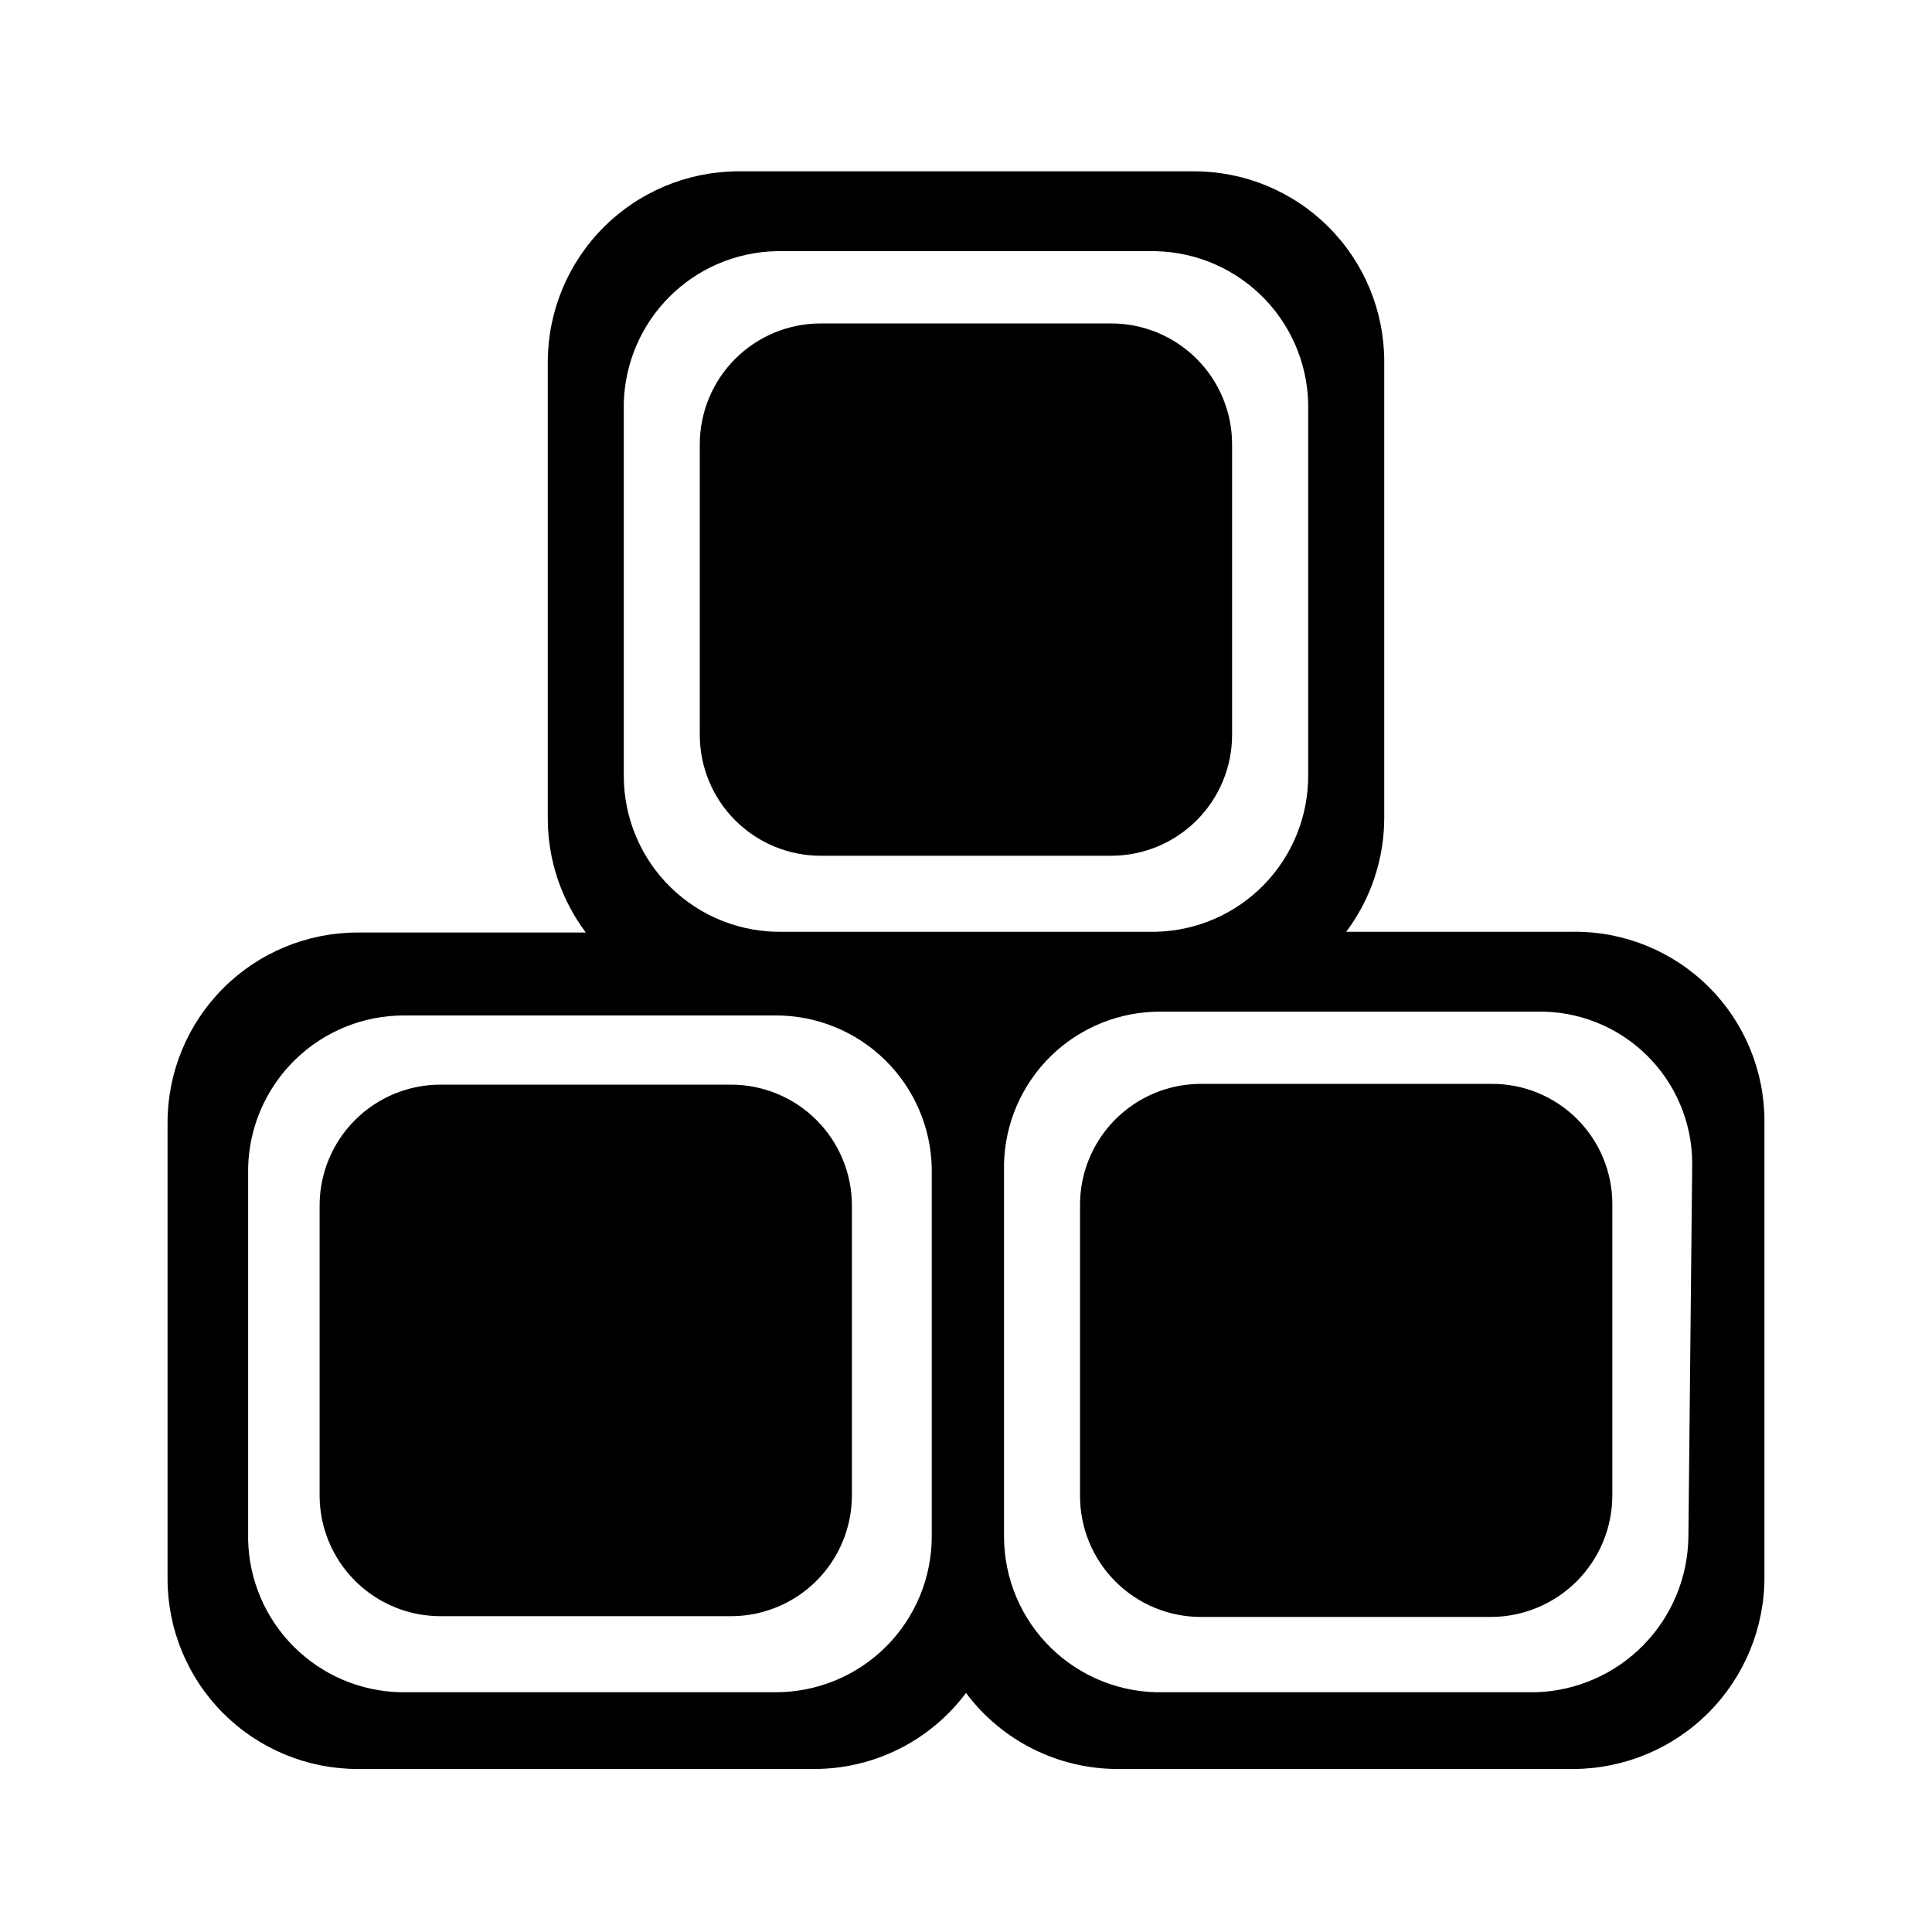
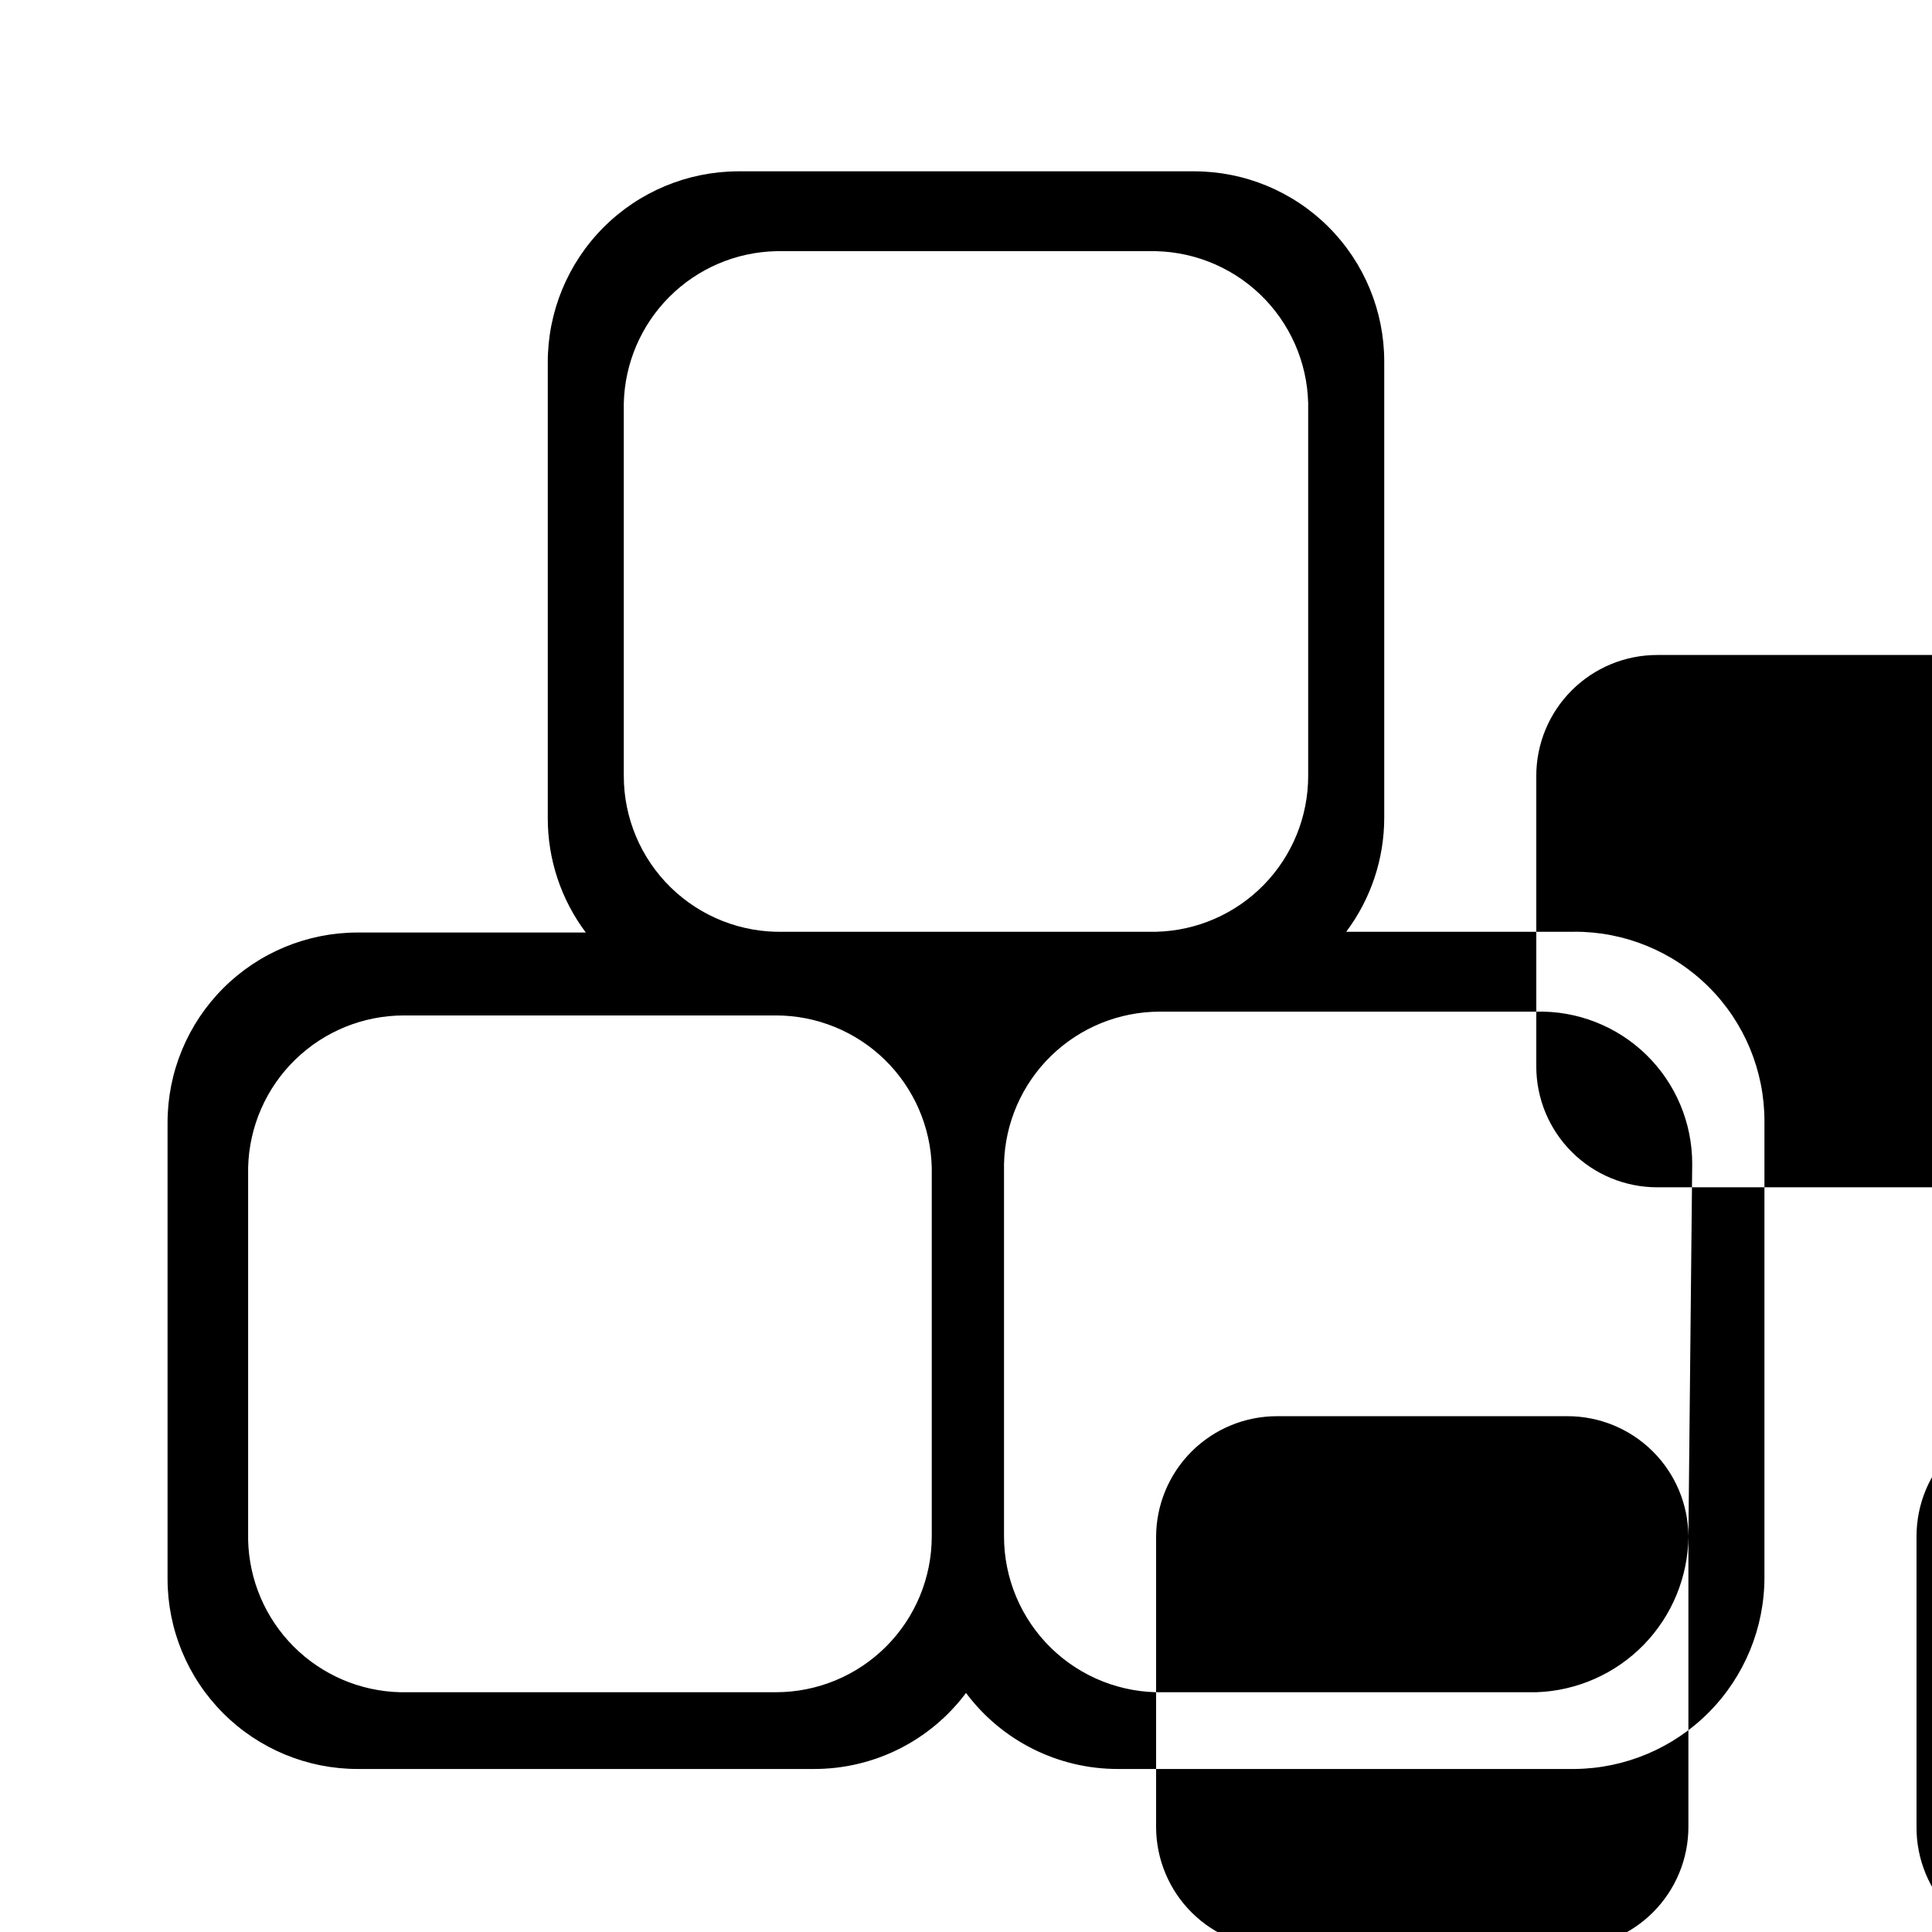
<svg xmlns="http://www.w3.org/2000/svg" fill="#000000" width="800px" height="800px" version="1.1" viewBox="144 144 512 512">
-   <path d="m561.22 390.93h-60.457c6.539-8.719 10.074-19.328 10.074-30.227v-120.92c0-13.359-5.309-26.176-14.754-35.621-9.449-9.449-22.266-14.758-35.625-14.758h-120.91c-13.383 0.055-26.195 5.406-35.637 14.887-9.445 9.48-14.746 22.316-14.746 35.695v120.91c0 10.902 3.535 21.508 10.078 30.23h-60.457c-13.363 0-26.18 5.305-35.625 14.754-9.449 9.449-14.758 22.266-14.758 35.625v120.91c0 13.363 5.309 26.176 14.758 35.625 9.445 9.449 22.262 14.758 35.625 14.758h120.91c15.863 0.031 30.809-7.441 40.305-20.152 9.492 12.711 24.438 20.184 40.305 20.152h120.91c13.398-0.105 26.211-5.504 35.648-15.016 9.438-9.516 14.73-22.371 14.73-35.77v-120.91c0-13.344-5.312-26.137-14.766-35.555-9.457-9.414-22.27-14.68-35.613-14.625zm-251.91-41.312v-98.746c0.258-10.609 4.586-20.715 12.09-28.219s17.605-11.832 28.215-12.086h98.746c10.957-0.27 21.574 3.824 29.512 11.383 7.938 7.559 12.547 17.965 12.809 28.922v98.746c0.004 10.785-4.211 21.145-11.742 28.863s-17.781 12.188-28.562 12.449h-98.746c-11.129 0.273-21.898-3.961-29.867-11.738-7.965-7.777-12.457-18.441-12.453-29.574zm40.305 242.84h-99.551c-10.609-0.254-20.715-4.582-28.219-12.086-7.504-7.504-11.832-17.609-12.086-28.219v-98.746c0.262-10.781 4.731-21.031 12.449-28.562s18.078-11.746 28.863-11.742h98.543c10.785-0.004 21.145 4.211 28.863 11.742s12.188 17.781 12.449 28.562v97.738c0 10.957-4.352 21.465-12.102 29.215-7.746 7.746-18.254 12.098-29.211 12.098zm241.83-41.312c-0.098 10.754-4.344 21.055-11.855 28.754-7.508 7.695-17.699 12.195-28.449 12.559h-98.746c-11.129 0.273-21.898-3.961-29.867-11.738-7.965-7.777-12.457-18.441-12.453-29.574v-98.746c0.262-10.781 4.731-21.031 12.449-28.562 7.723-7.531 18.078-11.746 28.863-11.742h99.754c10.863-0.273 21.375 3.856 29.152 11.441 7.781 7.59 12.164 17.996 12.16 28.863zm-221.68-87.863v76.98c0 8.5-3.375 16.648-9.383 22.66-6.012 6.008-14.16 9.383-22.66 9.383h-76.781c-8.496 0.055-16.668-3.269-22.715-9.242s-9.473-14.102-9.527-22.598v-76.984c0-8.496 3.375-16.645 9.387-22.656 6.008-6.008 14.156-9.383 22.656-9.383h76.98c8.465 0 16.586 3.348 22.586 9.312 6.004 5.965 9.402 14.062 9.457 22.527zm201.52 0v76.98c0 8.52-3.367 16.688-9.371 22.73-6.004 6.039-14.152 9.461-22.672 9.516h-76.777c-8.57 0.055-16.801-3.328-22.859-9.387-6.059-6.059-9.441-14.289-9.387-22.859v-76.98c0-8.5 3.375-16.648 9.387-22.656 6.008-6.012 14.156-9.387 22.656-9.387h76.98c8.48-0.055 16.633 3.277 22.648 9.254 6.012 5.977 9.395 14.109 9.395 22.586zm-209.79-92.5c-8.5 0-16.648-3.375-22.656-9.383-6.012-6.012-9.387-14.16-9.387-22.66v-76.98c0-8.5 3.375-16.648 9.387-22.656 6.008-6.012 14.156-9.387 22.656-9.387h76.781c8.531-0.055 16.734 3.297 22.785 9.312 6.055 6.016 9.457 14.195 9.457 22.73v76.98c0 8.5-3.375 16.648-9.383 22.66-6.012 6.008-14.16 9.383-22.66 9.383z" />
+   <path d="m561.22 390.93h-60.457c6.539-8.719 10.074-19.328 10.074-30.227v-120.92c0-13.359-5.309-26.176-14.754-35.621-9.449-9.449-22.266-14.758-35.625-14.758h-120.91c-13.383 0.055-26.195 5.406-35.637 14.887-9.445 9.48-14.746 22.316-14.746 35.695v120.91c0 10.902 3.535 21.508 10.078 30.23h-60.457c-13.363 0-26.18 5.305-35.625 14.754-9.449 9.449-14.758 22.266-14.758 35.625v120.91c0 13.363 5.309 26.176 14.758 35.625 9.445 9.449 22.262 14.758 35.625 14.758h120.91c15.863 0.031 30.809-7.441 40.305-20.152 9.492 12.711 24.438 20.184 40.305 20.152h120.91c13.398-0.105 26.211-5.504 35.648-15.016 9.438-9.516 14.73-22.371 14.73-35.77v-120.91c0-13.344-5.312-26.137-14.766-35.555-9.457-9.414-22.27-14.68-35.613-14.625zm-251.91-41.312v-98.746c0.258-10.609 4.586-20.715 12.09-28.219s17.605-11.832 28.215-12.086h98.746c10.957-0.27 21.574 3.824 29.512 11.383 7.938 7.559 12.547 17.965 12.809 28.922v98.746c0.004 10.785-4.211 21.145-11.742 28.863s-17.781 12.188-28.562 12.449h-98.746c-11.129 0.273-21.898-3.961-29.867-11.738-7.965-7.777-12.457-18.441-12.453-29.574zm40.305 242.84h-99.551c-10.609-0.254-20.715-4.582-28.219-12.086-7.504-7.504-11.832-17.609-12.086-28.219v-98.746c0.262-10.781 4.731-21.031 12.449-28.562s18.078-11.746 28.863-11.742h98.543c10.785-0.004 21.145 4.211 28.863 11.742s12.188 17.781 12.449 28.562v97.738c0 10.957-4.352 21.465-12.102 29.215-7.746 7.746-18.254 12.098-29.211 12.098zm241.83-41.312c-0.098 10.754-4.344 21.055-11.855 28.754-7.508 7.695-17.699 12.195-28.449 12.559h-98.746c-11.129 0.273-21.898-3.961-29.867-11.738-7.965-7.777-12.457-18.441-12.453-29.574v-98.746c0.262-10.781 4.731-21.031 12.449-28.562 7.723-7.531 18.078-11.746 28.863-11.742h99.754c10.863-0.273 21.375 3.856 29.152 11.441 7.781 7.59 12.164 17.996 12.16 28.863zv76.98c0 8.5-3.375 16.648-9.383 22.66-6.012 6.008-14.16 9.383-22.66 9.383h-76.781c-8.496 0.055-16.668-3.269-22.715-9.242s-9.473-14.102-9.527-22.598v-76.984c0-8.496 3.375-16.645 9.387-22.656 6.008-6.008 14.156-9.383 22.656-9.383h76.98c8.465 0 16.586 3.348 22.586 9.312 6.004 5.965 9.402 14.062 9.457 22.527zm201.52 0v76.98c0 8.52-3.367 16.688-9.371 22.73-6.004 6.039-14.152 9.461-22.672 9.516h-76.777c-8.57 0.055-16.801-3.328-22.859-9.387-6.059-6.059-9.441-14.289-9.387-22.859v-76.98c0-8.5 3.375-16.648 9.387-22.656 6.008-6.012 14.156-9.387 22.656-9.387h76.98c8.48-0.055 16.633 3.277 22.648 9.254 6.012 5.977 9.395 14.109 9.395 22.586zm-209.79-92.5c-8.5 0-16.648-3.375-22.656-9.383-6.012-6.012-9.387-14.16-9.387-22.66v-76.98c0-8.5 3.375-16.648 9.387-22.656 6.008-6.012 14.156-9.387 22.656-9.387h76.781c8.531-0.055 16.734 3.297 22.785 9.312 6.055 6.016 9.457 14.195 9.457 22.73v76.98c0 8.5-3.375 16.648-9.383 22.66-6.012 6.008-14.16 9.383-22.66 9.383z" />
</svg>